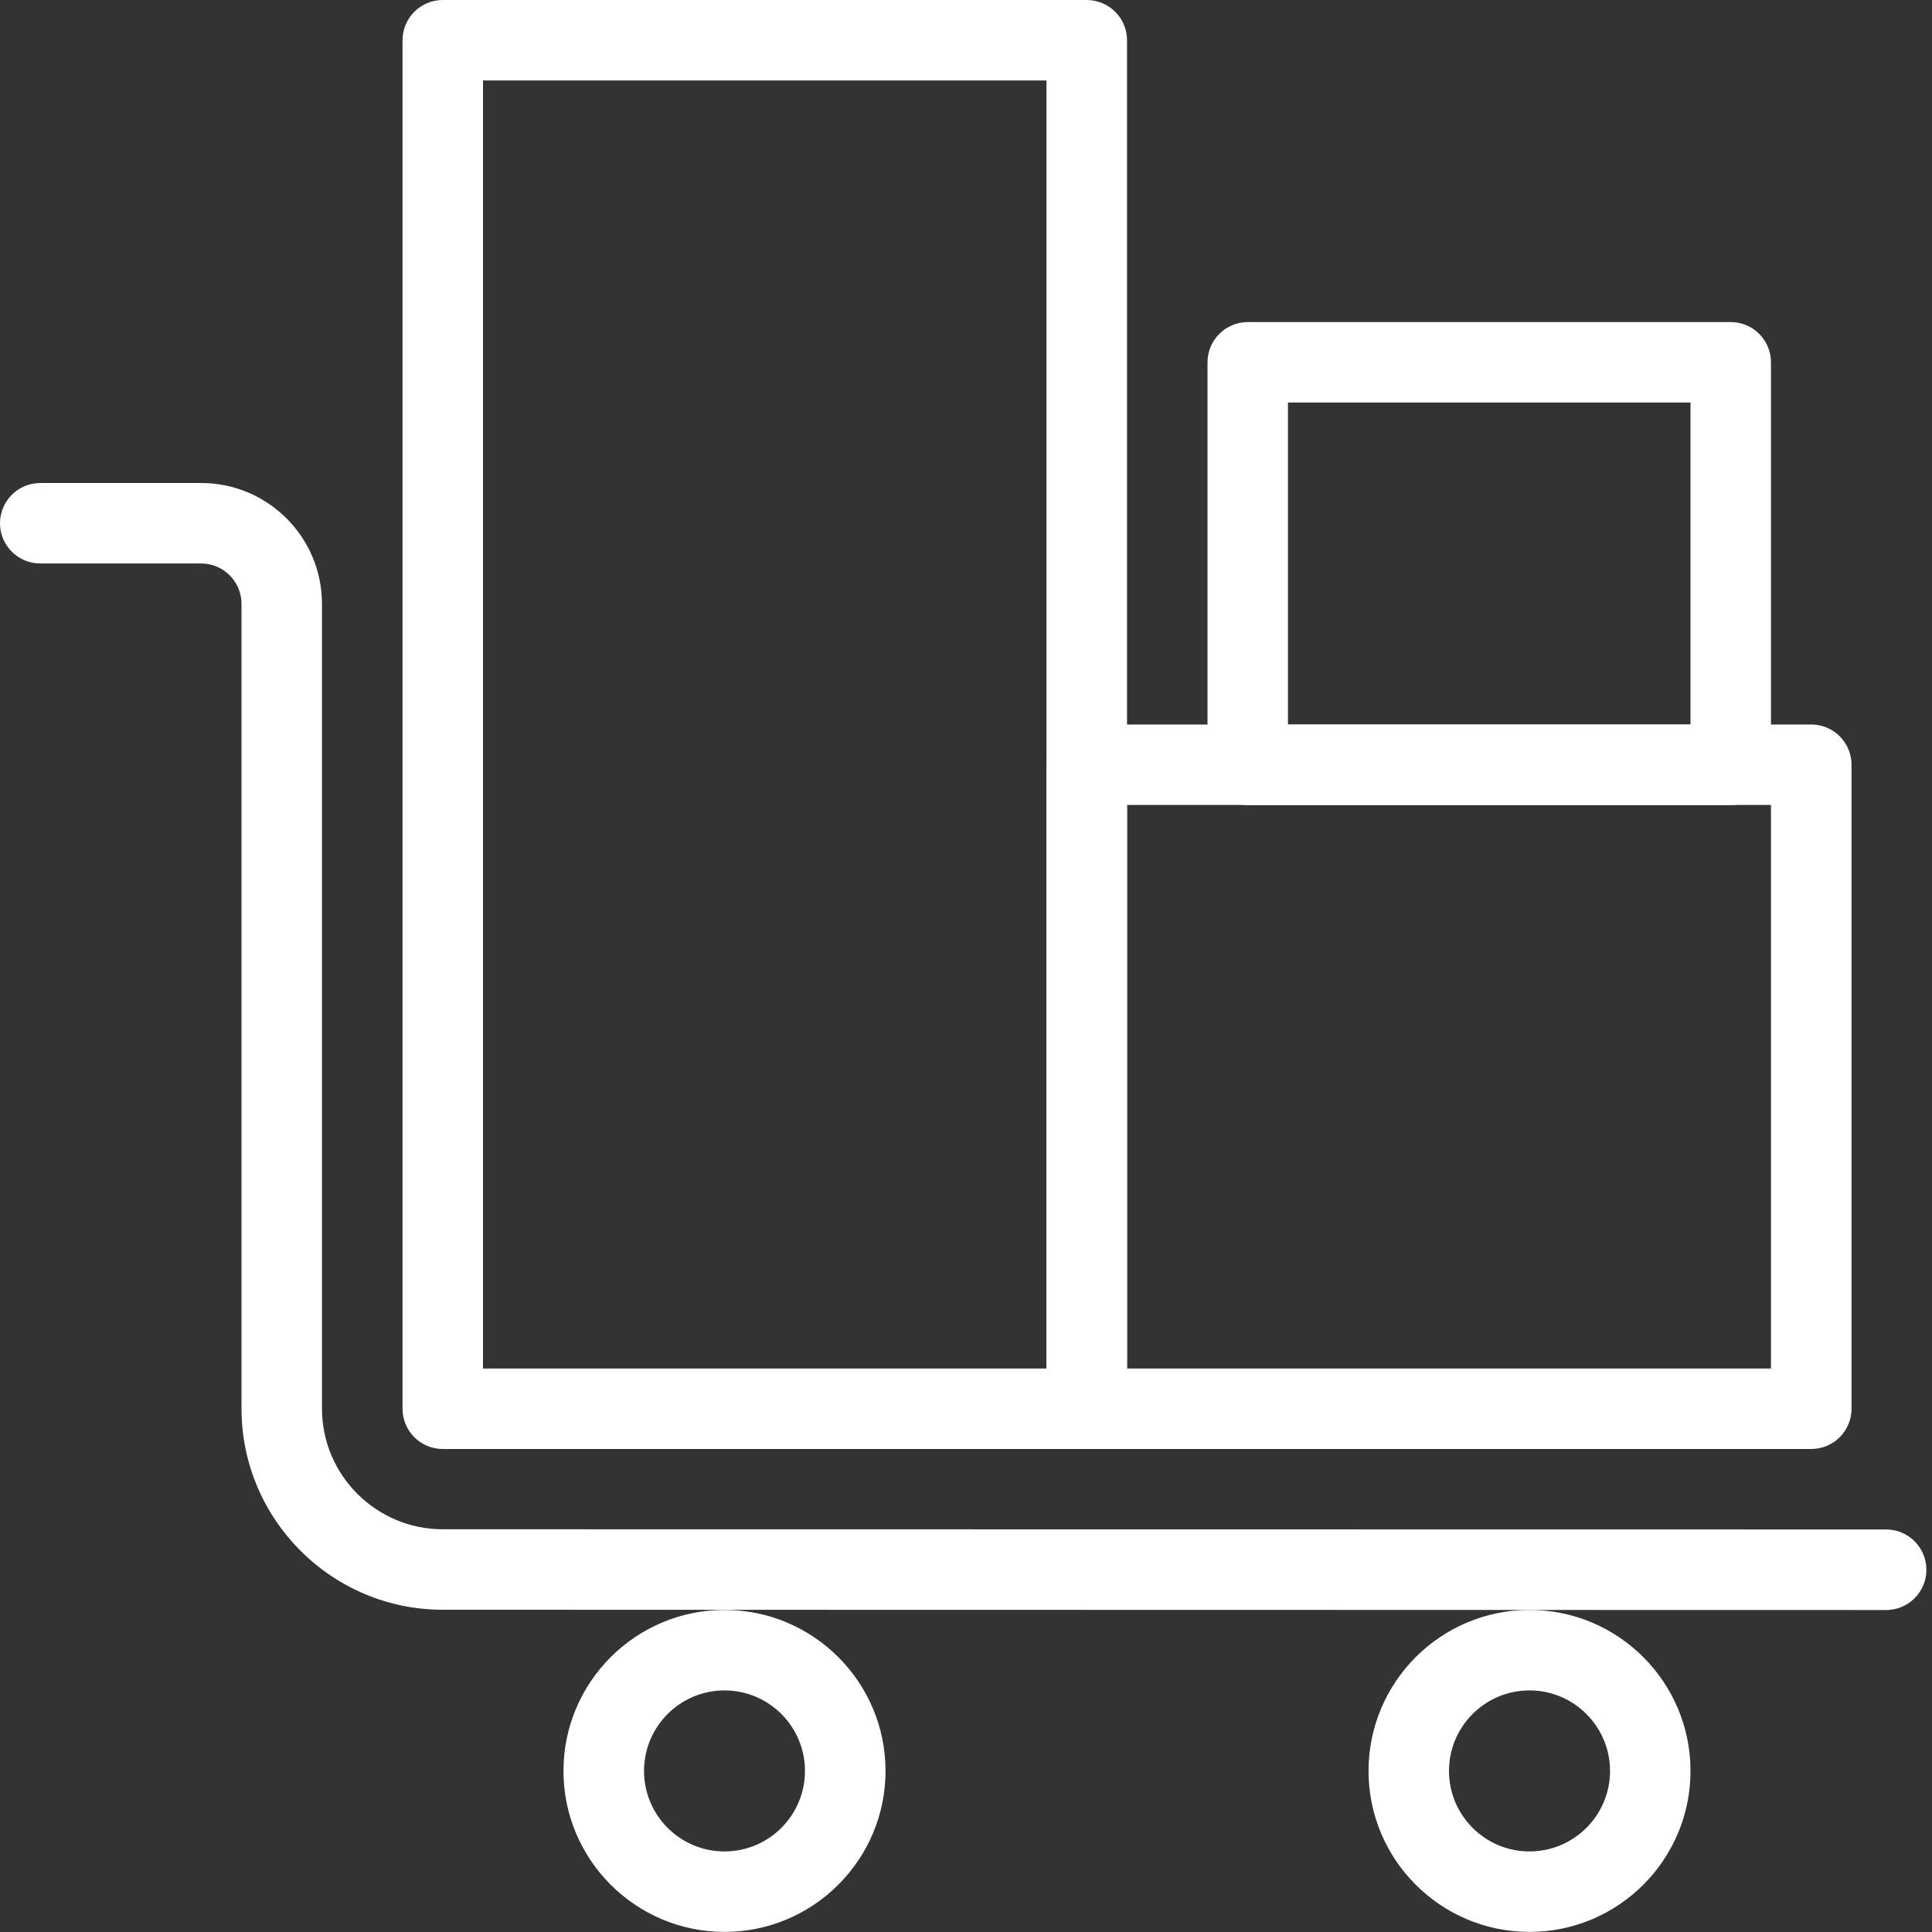
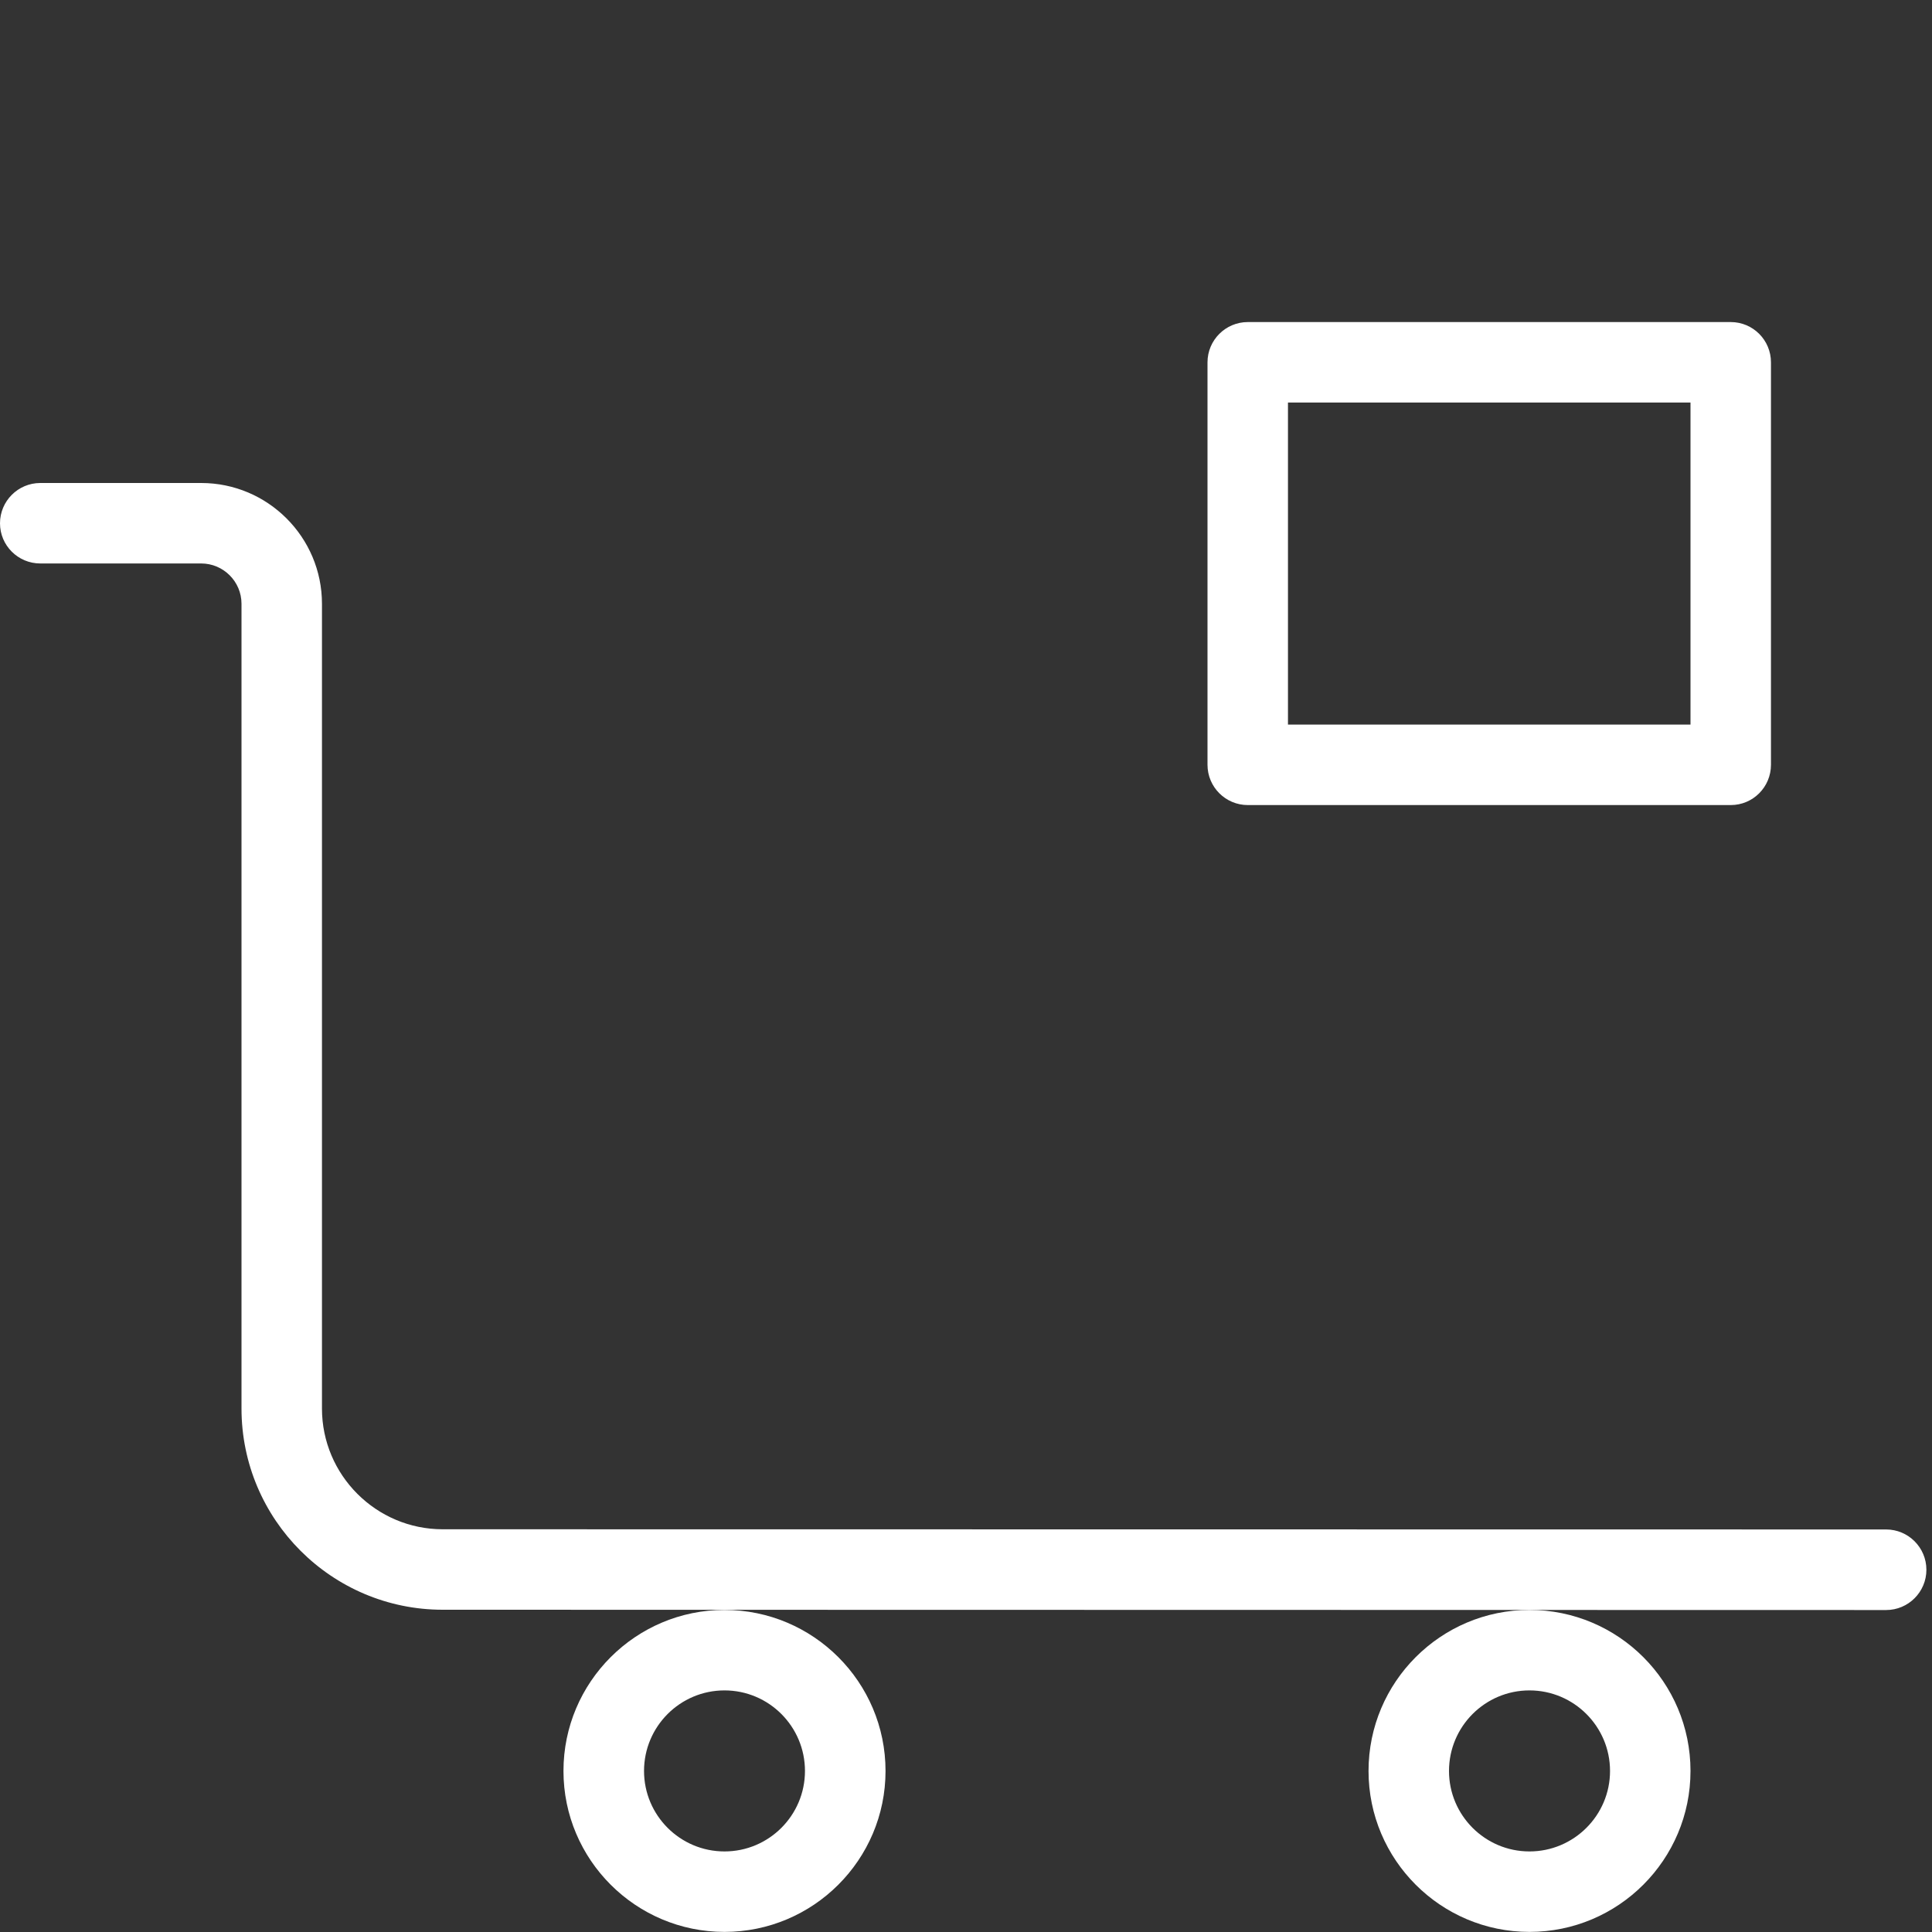
<svg xmlns="http://www.w3.org/2000/svg" width="20" height="20" viewBox="0 0 20 20" fill="none">
  <rect x="0" y="0" width="20" height="20" fill="#333333" stroke="none" />
  <g clip-path="url(#clip0_619_3989)">
    <path d="M19.525 16.667L4.583 16.664C3.434 16.664 2.5 15.729 2.5 14.581V6.25C2.5 6.02 2.312 5.833 2.083 5.833H0.417C0.187 5.833 0 5.647 0 5.417C0 5.187 0.187 5 0.417 5H2.083C2.772 5 3.333 5.561 3.333 6.25V14.581C3.333 15.27 3.894 15.831 4.583 15.831L19.525 15.833C19.755 15.833 19.942 16.02 19.942 16.25C19.942 16.48 19.755 16.667 19.525 16.667Z" fill="white" />
    <path d="M7.5 19.999C6.581 19.999 5.833 19.252 5.833 18.333C5.833 17.413 6.581 16.666 7.5 16.666C8.419 16.666 9.167 17.413 9.167 18.333C9.167 19.252 8.419 19.999 7.5 19.999ZM7.5 17.499C7.04 17.499 6.667 17.873 6.667 18.333C6.667 18.792 7.04 19.166 7.5 19.166C7.96 19.166 8.333 18.792 8.333 18.333C8.333 17.873 7.96 17.499 7.5 17.499Z" fill="white" />
    <path d="M15.833 19.999C14.914 19.999 14.167 19.252 14.167 18.333C14.167 17.413 14.914 16.666 15.833 16.666C16.753 16.666 17.5 17.413 17.5 18.333C17.5 19.252 16.753 19.999 15.833 19.999ZM15.833 17.499C15.373 17.499 15 17.873 15 18.333C15 18.792 15.373 19.166 15.833 19.166C16.293 19.166 16.667 18.792 16.667 18.333C16.667 17.873 16.293 17.499 15.833 17.499Z" fill="white" />
-     <path d="M11.25 15H4.583C4.353 15 4.167 14.813 4.167 14.583V0.417C4.167 0.187 4.353 0 4.583 0H11.25C11.48 0 11.667 0.187 11.667 0.417V14.583C11.667 14.813 11.48 15 11.25 15ZM5 14.167H10.833V0.833H5V14.167Z" fill="white" />
-     <path d="M18.75 15H11.25C11.02 15 10.833 14.813 10.833 14.583V7.917C10.833 7.687 11.02 7.5 11.25 7.5H18.75C18.98 7.5 19.167 7.687 19.167 7.917V14.583C19.167 14.813 18.98 15 18.75 15ZM11.667 14.167H18.333V8.333H11.667V14.167Z" fill="white" />
    <path d="M17.917 8.334H12.917C12.687 8.334 12.5 8.147 12.5 7.917V3.751C12.5 3.521 12.687 3.334 12.917 3.334H17.917C18.147 3.334 18.333 3.521 18.333 3.751V7.917C18.333 8.147 18.147 8.334 17.917 8.334ZM13.333 7.501H17.5V4.167H13.333V7.501Z" fill="white" />
  </g>
  <defs>
    <clipPath id="clip0_619_3989">
      <rect width="20" height="20" fill="white" />
    </clipPath>
  </defs>
</svg>